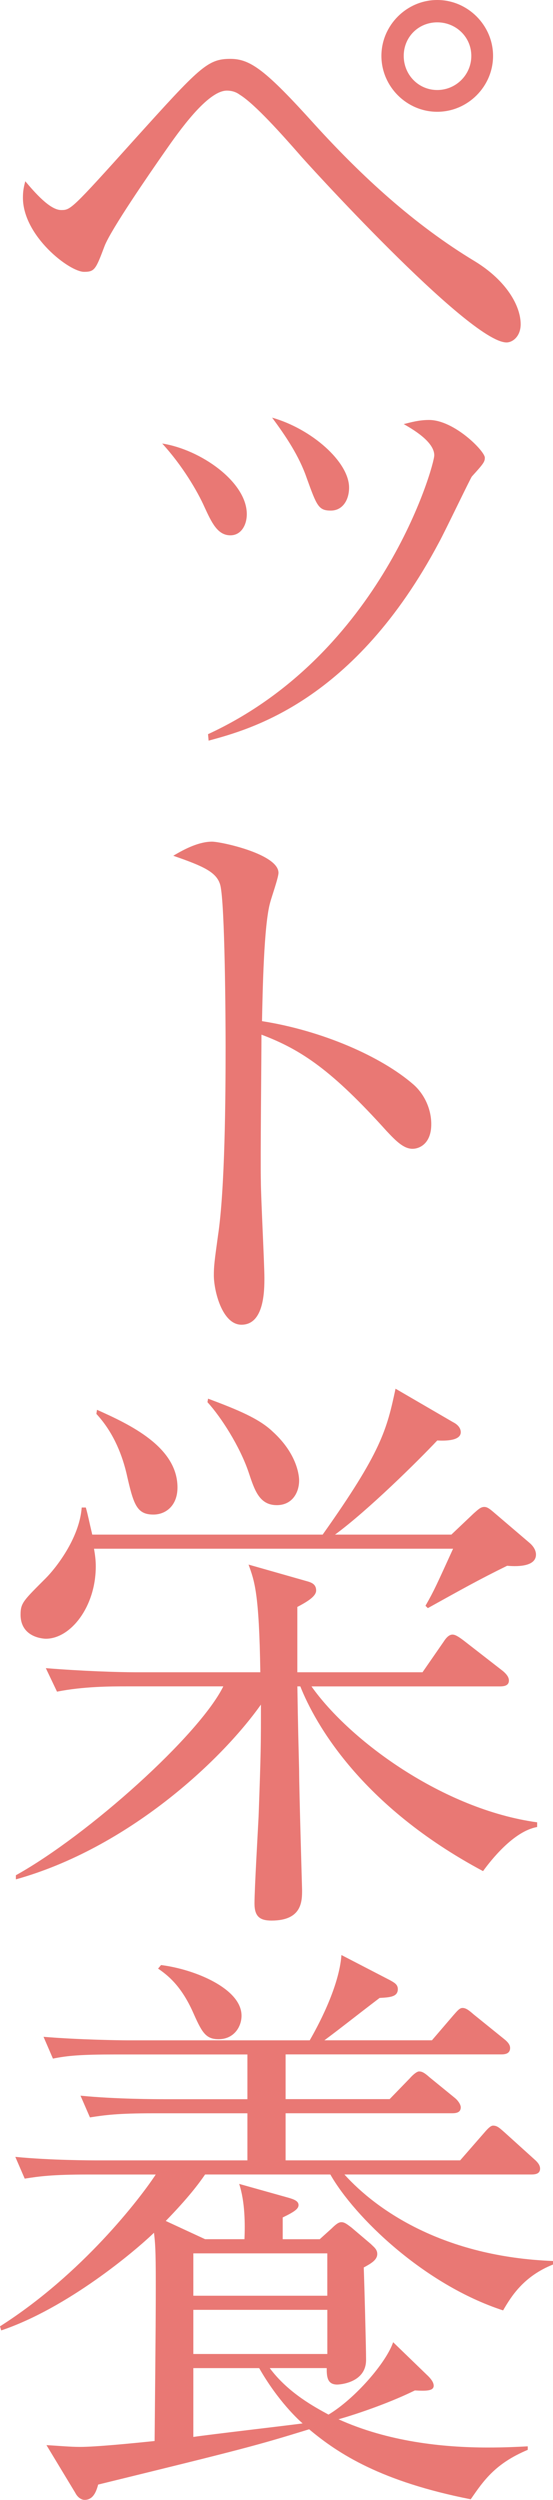
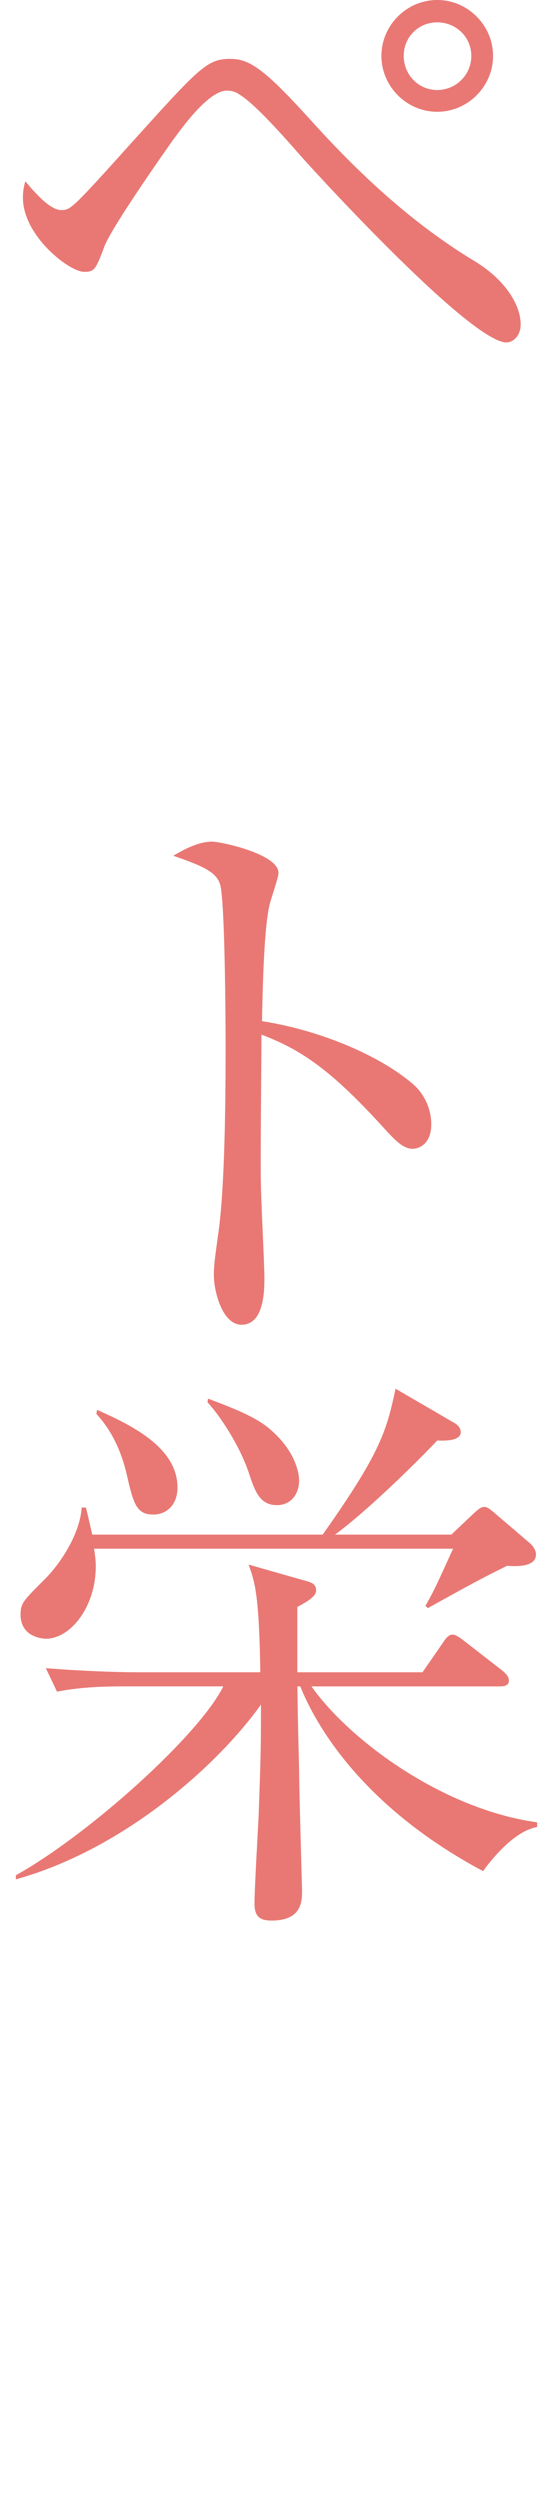
<svg xmlns="http://www.w3.org/2000/svg" version="1.1" id="レイヤー_1" x="0px" y="0px" width="17.345px" height="78.313px" viewBox="0 0 17.345 78.313" style="enable-background:new 0 0 17.345 78.313;" xml:space="preserve">
  <style type="text/css">
	.st0{fill:#E97874;}
</style>
  <g>
    <path class="st0" d="M15.889,10.728c-1.18,0-6.47-5.843-6.488-5.88C8.866,4.239,8,3.263,7.521,2.968   C7.446,2.912,7.317,2.839,7.115,2.839c-0.608,0-1.512,1.29-1.936,1.898C4.663,5.475,3.483,7.188,3.281,7.705   C3.004,8.442,2.968,8.516,2.636,8.516c-0.461,0-1.917-1.124-1.917-2.322c0-0.185,0.019-0.313,0.074-0.516   C1.088,6.027,1.566,6.58,1.917,6.58c0.295,0,0.313,0,2.285-2.193c2.064-2.285,2.305-2.543,3.023-2.543   c0.627,0,1.105,0.35,2.636,2.046c1.493,1.641,3.134,3.151,5.032,4.295c0.995,0.607,1.438,1.4,1.438,1.972   C16.331,10.544,16.073,10.728,15.889,10.728z M13.714,3.502c-0.959,0-1.751-0.792-1.751-1.751C11.963,0.793,12.755,0,13.714,0   c0.958,0,1.751,0.793,1.751,1.751C15.465,2.71,14.672,3.502,13.714,3.502z M13.714,0.7c-0.59,0-1.051,0.461-1.051,1.051   s0.461,1.069,1.051,1.069s1.069-0.479,1.069-1.069S14.304,0.7,13.714,0.7z" />
-     <path class="st0" d="M7.226,16.77c-0.405,0-0.59-0.406-0.812-0.885c-0.221-0.498-0.7-1.309-1.327-1.991   c1.198,0.185,2.654,1.198,2.654,2.212C7.741,16.456,7.558,16.77,7.226,16.77z M14.801,14.926C14.746,15,13.953,16.658,13.77,16.99   c-2.654,4.995-5.936,5.861-7.227,6.212l-0.018-0.203c5.438-2.507,7.096-8.405,7.096-8.736c0-0.442-0.736-0.849-0.958-0.978   c0.222-0.055,0.479-0.129,0.793-0.129c0.792,0,1.751,0.978,1.751,1.18C15.207,14.465,15.17,14.521,14.801,14.926z M10.377,15.995   c-0.387,0-0.441-0.147-0.755-1.014c-0.24-0.7-0.664-1.327-1.088-1.898c1.235,0.35,2.415,1.382,2.415,2.193   C10.949,15.663,10.746,15.995,10.377,15.995z" />
    <path class="st0" d="M12.939,35.988c-0.276,0-0.516-0.24-0.811-0.554c-1.696-1.88-2.654-2.543-3.927-3.022   c0,0.719-0.036,3.926-0.019,4.59c0,0.479,0.111,2.599,0.111,3.022c0,0.388,0,1.475-0.719,1.475c-0.608,0-0.867-1.068-0.867-1.548   c0-0.276,0.019-0.442,0.129-1.235c0.222-1.456,0.24-4.368,0.24-5.936c0-0.792-0.019-4.46-0.166-5.05   c-0.11-0.406-0.516-0.59-1.475-0.922c0.369-0.222,0.811-0.442,1.217-0.442c0.276,0,2.083,0.387,2.083,0.977   c0,0.147-0.222,0.774-0.259,0.922c-0.202,0.7-0.239,2.82-0.258,3.724c1.88,0.295,3.742,1.105,4.756,1.99   c0.332,0.295,0.553,0.756,0.553,1.235C13.529,35.822,13.161,35.988,12.939,35.988z" />
    <path class="st0" d="M15.151,58.616c-3.834-2.046-5.271-4.627-5.732-5.788H9.327c0.019,1.272,0.036,1.825,0.055,2.636   c0,0.59,0.093,3.705,0.093,3.742c0,0.351,0,0.959-0.959,0.959c-0.368,0-0.534-0.13-0.534-0.535c0-0.442,0.11-2.341,0.129-2.728   c0.073-2.028,0.073-2.23,0.073-3.503C6.931,55.169,4,57.897,0.498,58.874v-0.129c2.285-1.271,5.75-4.387,6.506-5.917H3.963   c-0.461,0-1.346,0-2.175,0.166l-0.351-0.737c1.143,0.093,2.268,0.129,2.82,0.129h3.908c-0.037-2.507-0.185-2.856-0.369-3.373   l1.88,0.535c0.11,0.036,0.24,0.092,0.24,0.276c0,0.184-0.276,0.35-0.59,0.516v2.046h3.926l0.663-0.958   c0.093-0.147,0.185-0.222,0.277-0.222c0.092,0,0.202,0.074,0.35,0.185l1.235,0.959c0.129,0.11,0.185,0.202,0.185,0.295   c0,0.129-0.093,0.184-0.277,0.184H9.77c1.197,1.696,4.129,3.853,7.078,4.258v0.147C16.11,57.363,15.391,58.284,15.151,58.616z    M15.907,49.05c-0.903,0.442-1.456,0.756-2.488,1.327l-0.074-0.074c0.276-0.479,0.369-0.7,0.866-1.787H2.949   c0.037,0.221,0.055,0.368,0.055,0.553c0,1.271-0.792,2.267-1.566,2.267c-0.037,0-0.793-0.018-0.793-0.755   c0-0.369,0.093-0.442,0.793-1.144c0.295-0.295,1.051-1.234,1.125-2.212h0.129c0.073,0.259,0.092,0.388,0.202,0.849h7.226   c1.844-2.6,2.01-3.281,2.286-4.571l1.806,1.05c0.148,0.074,0.24,0.185,0.24,0.313c0,0.259-0.442,0.276-0.737,0.259   c-0.608,0.645-2.175,2.193-3.207,2.949h3.649l0.7-0.664c0.147-0.129,0.222-0.203,0.332-0.203c0.092,0,0.166,0.056,0.295,0.166   l1.124,0.959c0.129,0.11,0.203,0.239,0.203,0.368C16.811,49.05,16.312,49.087,15.907,49.05z M4.811,47.446   c-0.534,0-0.627-0.332-0.848-1.309c-0.166-0.683-0.461-1.327-0.94-1.844l0.019-0.129c1.032,0.461,2.525,1.161,2.525,2.434   C5.566,47.17,5.198,47.446,4.811,47.446z M8.682,47.151c-0.553,0-0.7-0.479-0.885-1.032c-0.276-0.812-0.866-1.732-1.29-2.193   l0.019-0.111c0.939,0.351,1.604,0.627,2.027,1.032c0.793,0.72,0.829,1.42,0.829,1.53C9.382,46.764,9.161,47.151,8.682,47.151z" />
-     <path class="st0" d="M8.461,74.185c0.59,0.792,1.438,1.234,1.843,1.456c0.829-0.498,1.807-1.622,2.027-2.268l1.106,1.069   c0.073,0.074,0.166,0.185,0.166,0.295c0,0.166-0.24,0.166-0.59,0.147c-0.94,0.461-2.064,0.812-2.396,0.903   c1.548,0.7,3.263,0.885,4.682,0.885c0.553,0,0.903-0.019,1.254-0.037v0.11c-1.014,0.425-1.383,0.959-1.788,1.549   c-2.802-0.553-4.147-1.419-5.069-2.193c-1.678,0.516-2.027,0.608-6.617,1.732c-0.056,0.203-0.147,0.479-0.424,0.479   c-0.129,0-0.24-0.11-0.295-0.222l-0.903-1.493c0.351,0.019,0.737,0.056,1.051,0.056c0.497,0,1.622-0.11,2.341-0.185   c0.037-3.723,0.037-4.165,0.037-4.939c0-1.088-0.019-1.254-0.056-1.585c-0.59,0.571-2.71,2.359-4.792,3.06L0,72.876   c2.58-1.641,4.387-4,4.885-4.756h-2.12c-1.124,0-1.53,0.056-1.99,0.129l-0.295-0.682c1.124,0.11,2.414,0.11,2.617,0.11H7.76v-1.475   H4.811c-1.124,0-1.529,0.056-1.99,0.129L2.525,65.65c1.105,0.11,2.414,0.11,2.617,0.11H7.76v-1.401h-4.11   c-1.124,0-1.53,0.037-1.99,0.13l-0.295-0.683c1.124,0.093,2.414,0.11,2.617,0.11h5.732c0.203-0.35,0.922-1.64,0.995-2.672   l1.53,0.792c0.129,0.074,0.239,0.129,0.239,0.276c0,0.24-0.239,0.259-0.571,0.276c-0.848,0.646-1.161,0.903-1.732,1.327h3.373   l0.663-0.773c0.13-0.147,0.203-0.24,0.295-0.24c0.111,0,0.203,0.074,0.351,0.203l0.959,0.774c0.092,0.073,0.184,0.166,0.184,0.276   c0,0.185-0.165,0.202-0.276,0.202H8.958v1.401h3.263l0.627-0.646c0.129-0.147,0.239-0.221,0.295-0.221   c0.092,0,0.166,0.037,0.332,0.185l0.792,0.645c0.093,0.074,0.185,0.203,0.185,0.295c0,0.166-0.147,0.185-0.276,0.185H8.958v1.475   h5.475l0.756-0.866c0.11-0.129,0.202-0.222,0.276-0.222c0.129,0,0.203,0.074,0.351,0.203l0.939,0.848   c0.129,0.11,0.185,0.203,0.185,0.295c0,0.166-0.147,0.185-0.276,0.185h-5.861c1.014,1.124,3.114,2.58,6.543,2.71v0.11   c-0.921,0.368-1.309,0.995-1.566,1.438c-2.488-0.811-4.663-2.931-5.419-4.258H6.433c-0.202,0.295-0.534,0.737-1.234,1.456   l1.234,0.571h1.235c0.019-0.479,0.019-1.161-0.166-1.732l1.512,0.424c0.202,0.056,0.35,0.11,0.35,0.239   c0,0.111-0.11,0.203-0.497,0.388v0.682h1.161l0.368-0.332c0.166-0.165,0.24-0.202,0.313-0.202c0.093,0,0.166,0.055,0.313,0.166   l0.608,0.516c0.092,0.093,0.203,0.166,0.203,0.313c0,0.185-0.185,0.295-0.424,0.424c0.018,0.461,0.073,2.488,0.073,2.895   c0,0.737-0.866,0.773-0.903,0.773c-0.313,0-0.332-0.239-0.332-0.516H8.461z M5.051,61.558c1.051,0.13,2.525,0.737,2.525,1.586   c0,0.35-0.24,0.737-0.72,0.737c-0.424,0-0.534-0.24-0.829-0.903c-0.369-0.793-0.774-1.106-1.069-1.309L5.051,61.558z M6.064,70.59   v1.327h4.202V70.59H6.064z M10.267,73.742v-1.383H6.064v1.383H10.267z M6.064,74.185v2.156c0.479-0.073,2.875-0.35,3.428-0.424   c-0.129-0.11-0.773-0.7-1.363-1.732H6.064z" />
  </g>
</svg>